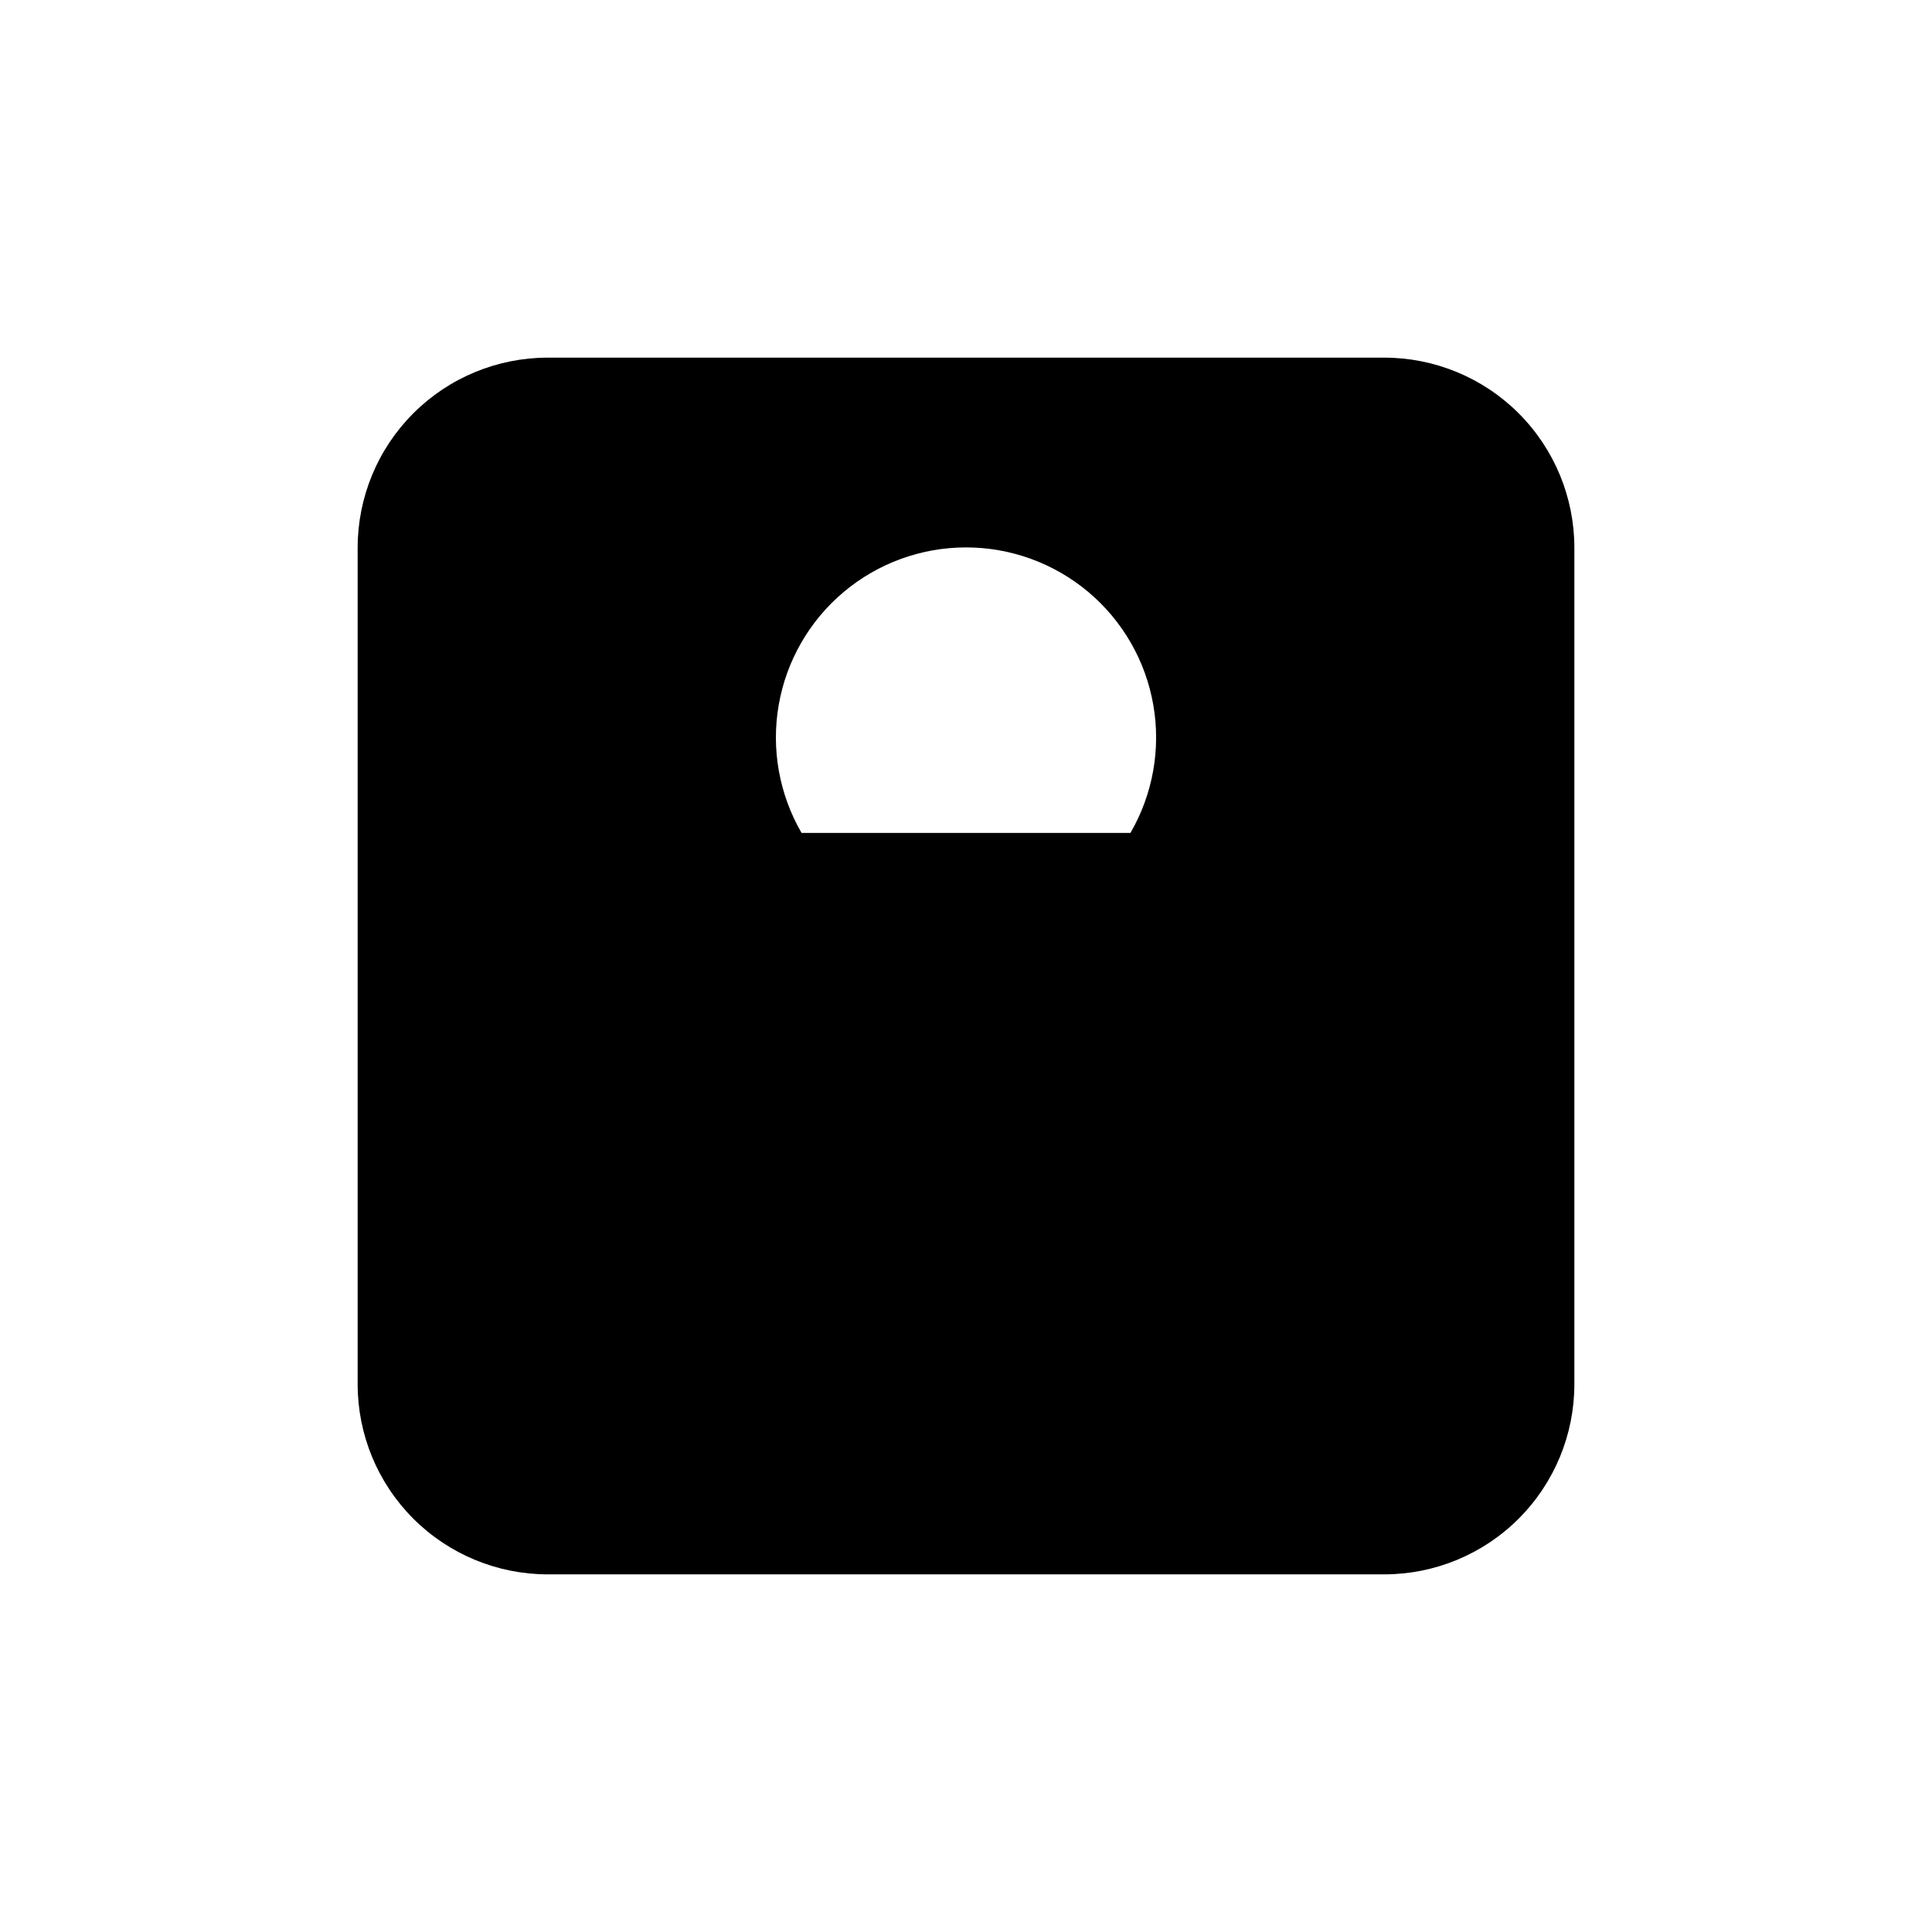
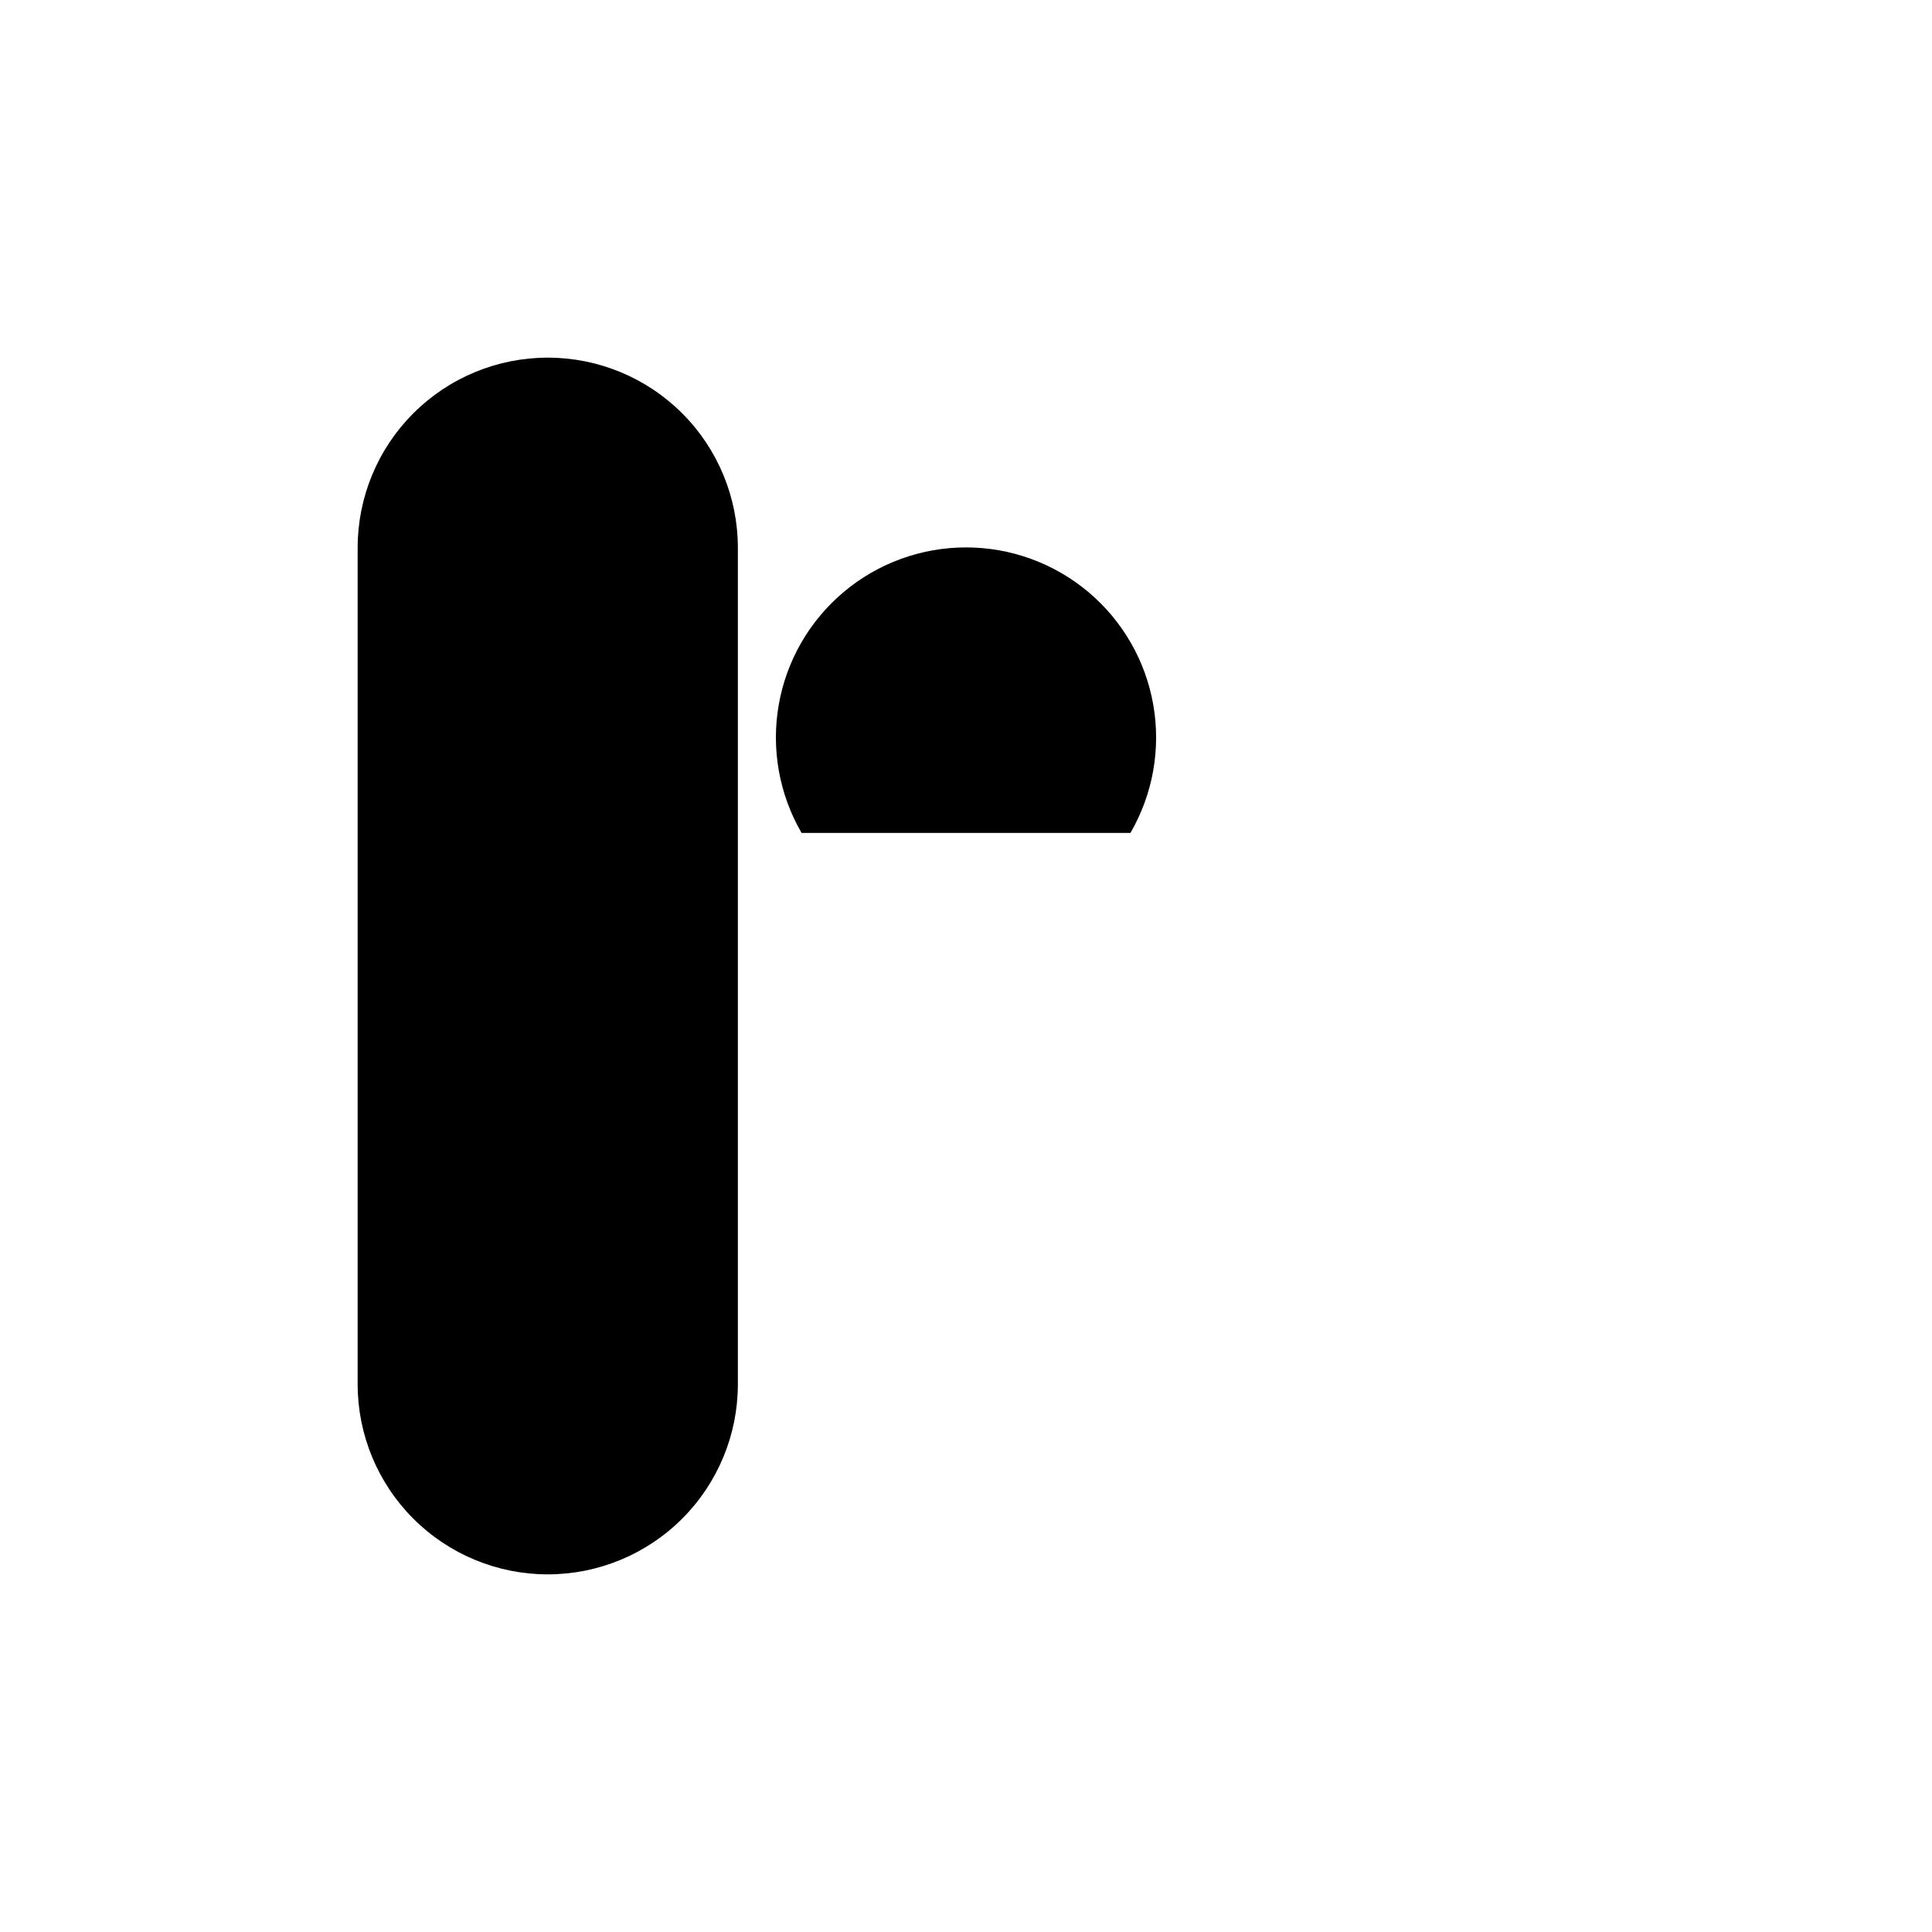
<svg xmlns="http://www.w3.org/2000/svg" fill="#000000" width="800px" height="800px" version="1.1" viewBox="144 144 512 512">
-   <path d="m510.84 238.78h-221.68c-13.363 0-26.176 5.305-35.625 14.754-9.449 9.449-14.754 22.262-14.754 35.625v221.68c0 13.363 5.305 26.176 14.754 35.625 9.449 9.449 22.262 14.758 35.625 14.758h221.68c13.363 0 26.176-5.309 35.625-14.758 9.449-9.449 14.758-22.262 14.758-35.625v-221.68c0-13.363-5.309-26.176-14.758-35.625-9.449-9.449-22.262-14.754-35.625-14.754zm-67.258 125.95h-87.16c-5.949-10.254-8.09-22.281-6.047-33.961 2.043-11.676 8.141-22.262 17.219-29.891 9.074-7.625 20.551-11.809 32.41-11.809 11.855 0 23.332 4.184 32.41 11.809 9.078 7.629 15.172 18.215 17.215 29.891 2.043 11.68-0.098 23.707-6.047 33.961z" />
+   <path d="m510.84 238.78h-221.68c-13.363 0-26.176 5.305-35.625 14.754-9.449 9.449-14.754 22.262-14.754 35.625v221.68c0 13.363 5.305 26.176 14.754 35.625 9.449 9.449 22.262 14.758 35.625 14.758c13.363 0 26.176-5.309 35.625-14.758 9.449-9.449 14.758-22.262 14.758-35.625v-221.68c0-13.363-5.309-26.176-14.758-35.625-9.449-9.449-22.262-14.754-35.625-14.754zm-67.258 125.95h-87.16c-5.949-10.254-8.09-22.281-6.047-33.961 2.043-11.676 8.141-22.262 17.219-29.891 9.074-7.625 20.551-11.809 32.41-11.809 11.855 0 23.332 4.184 32.41 11.809 9.078 7.629 15.172 18.215 17.215 29.891 2.043 11.68-0.098 23.707-6.047 33.961z" />
</svg>